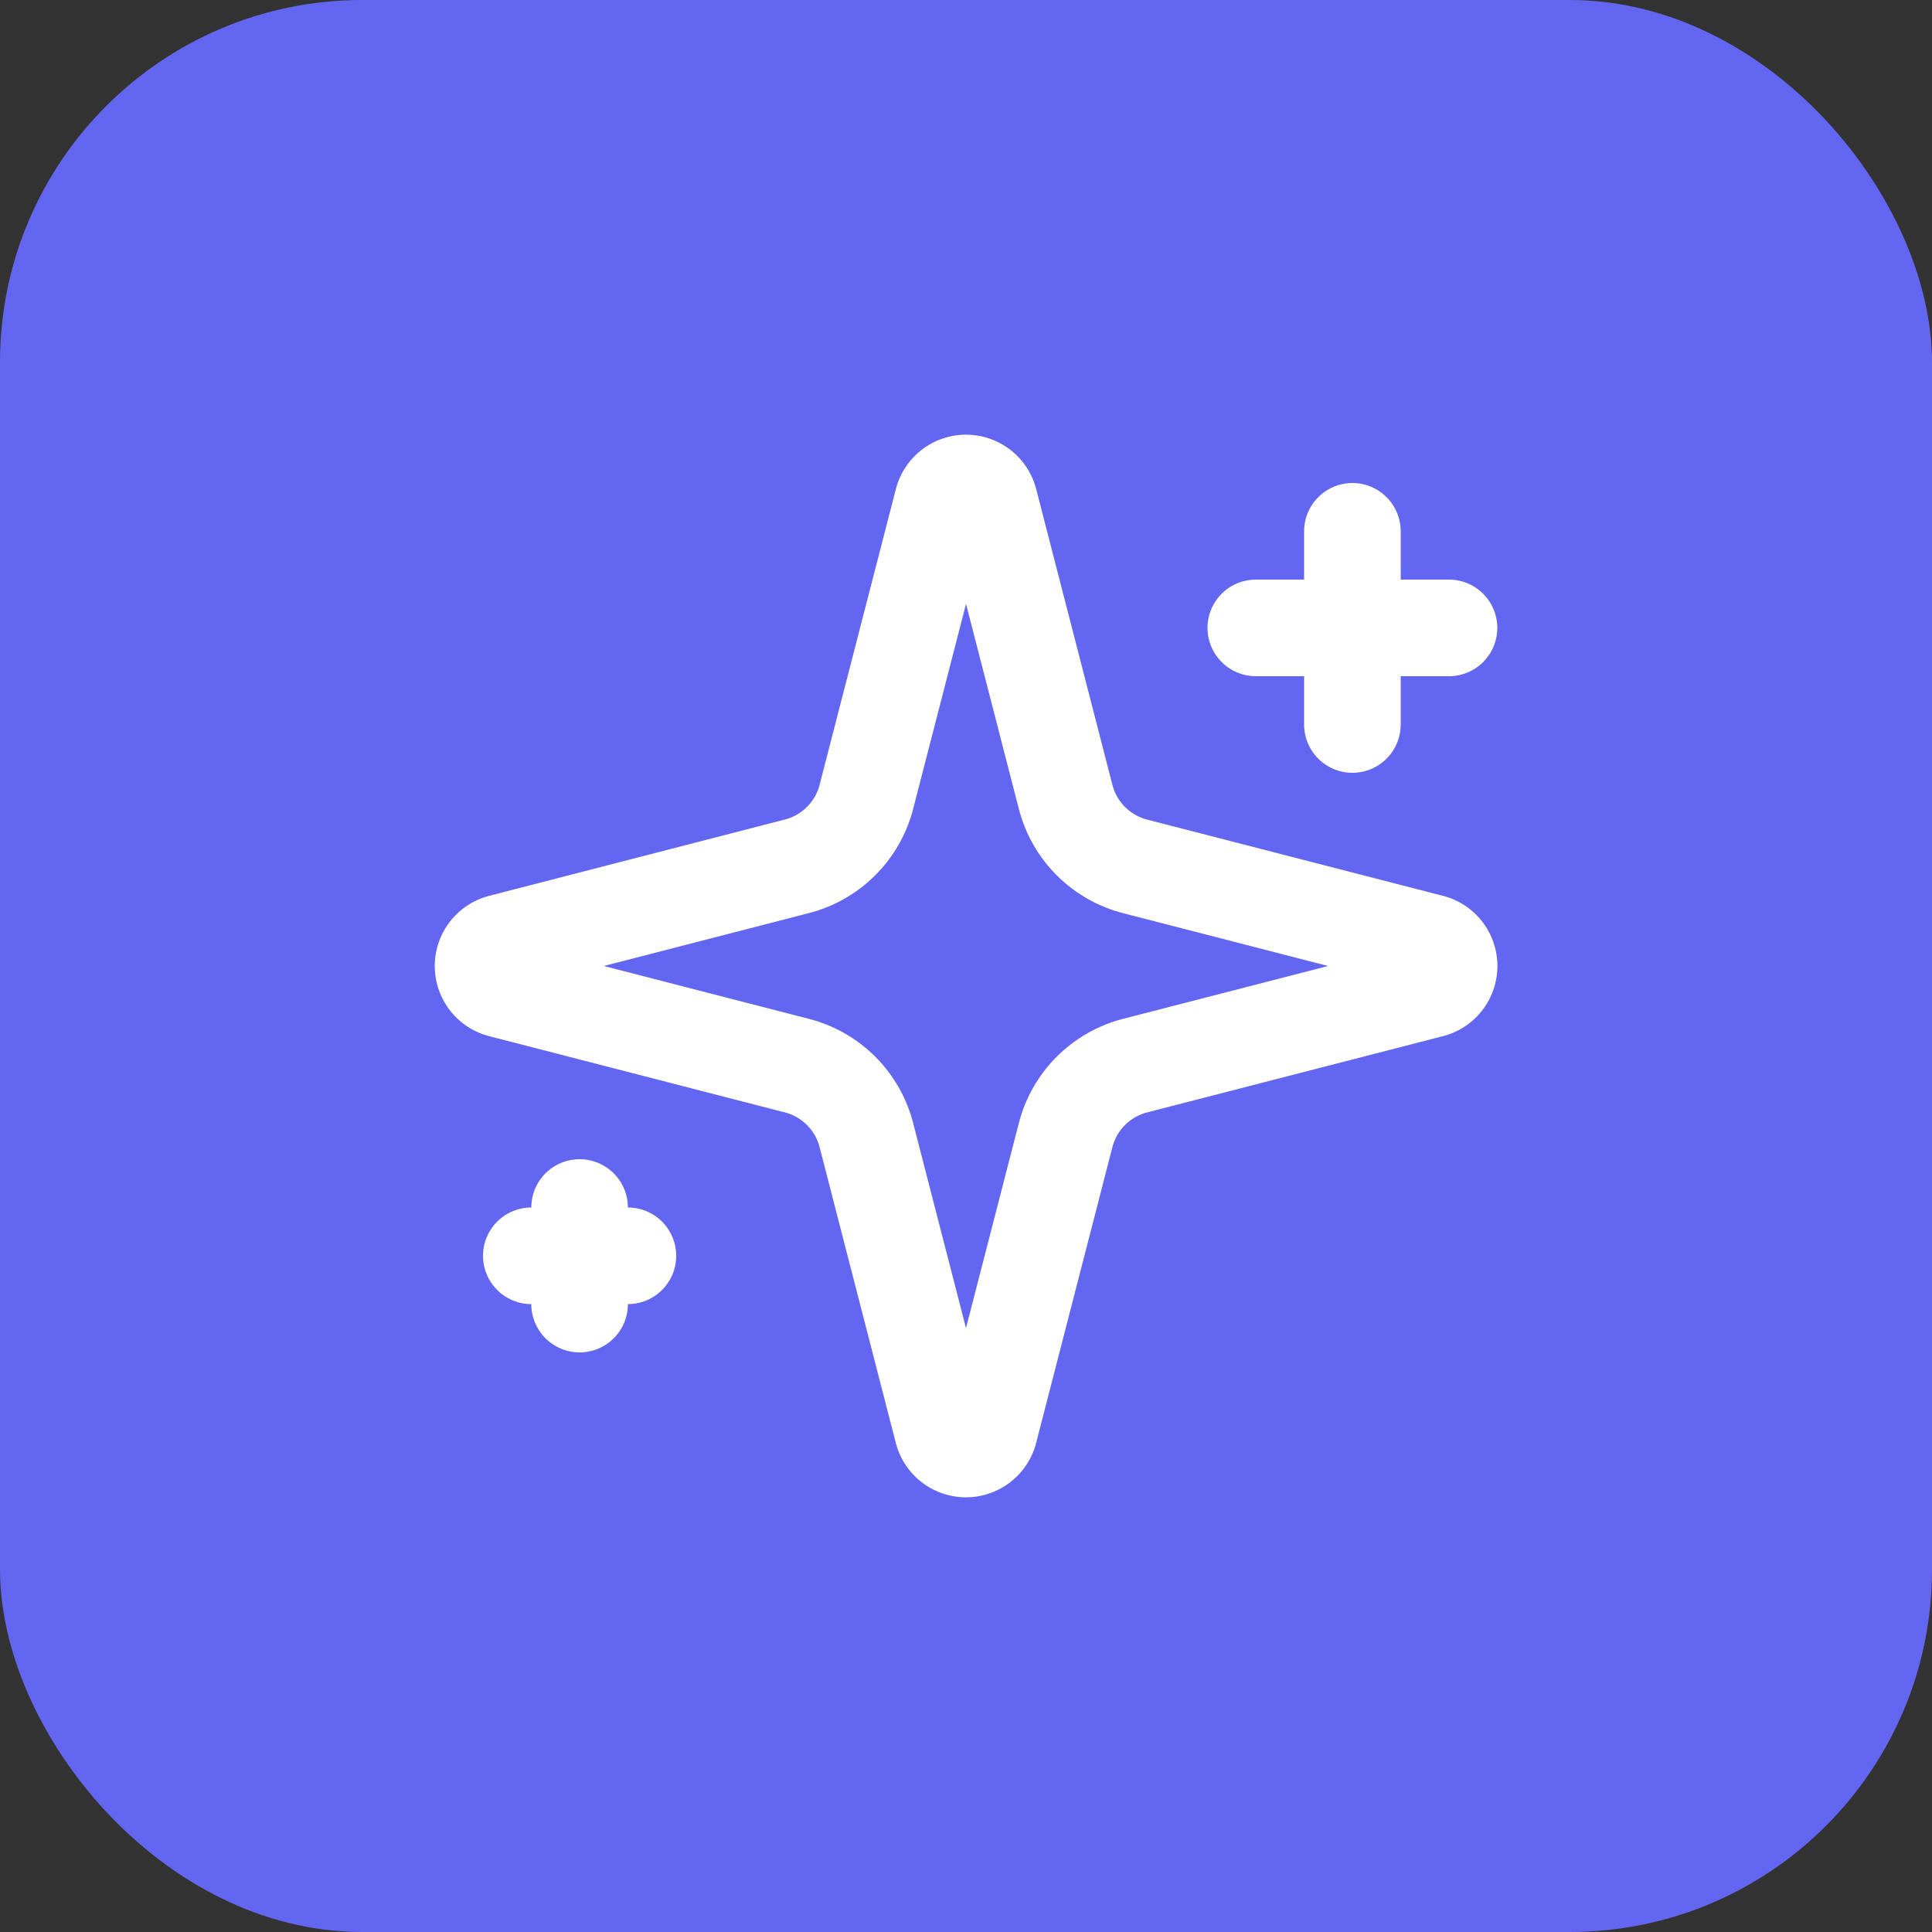
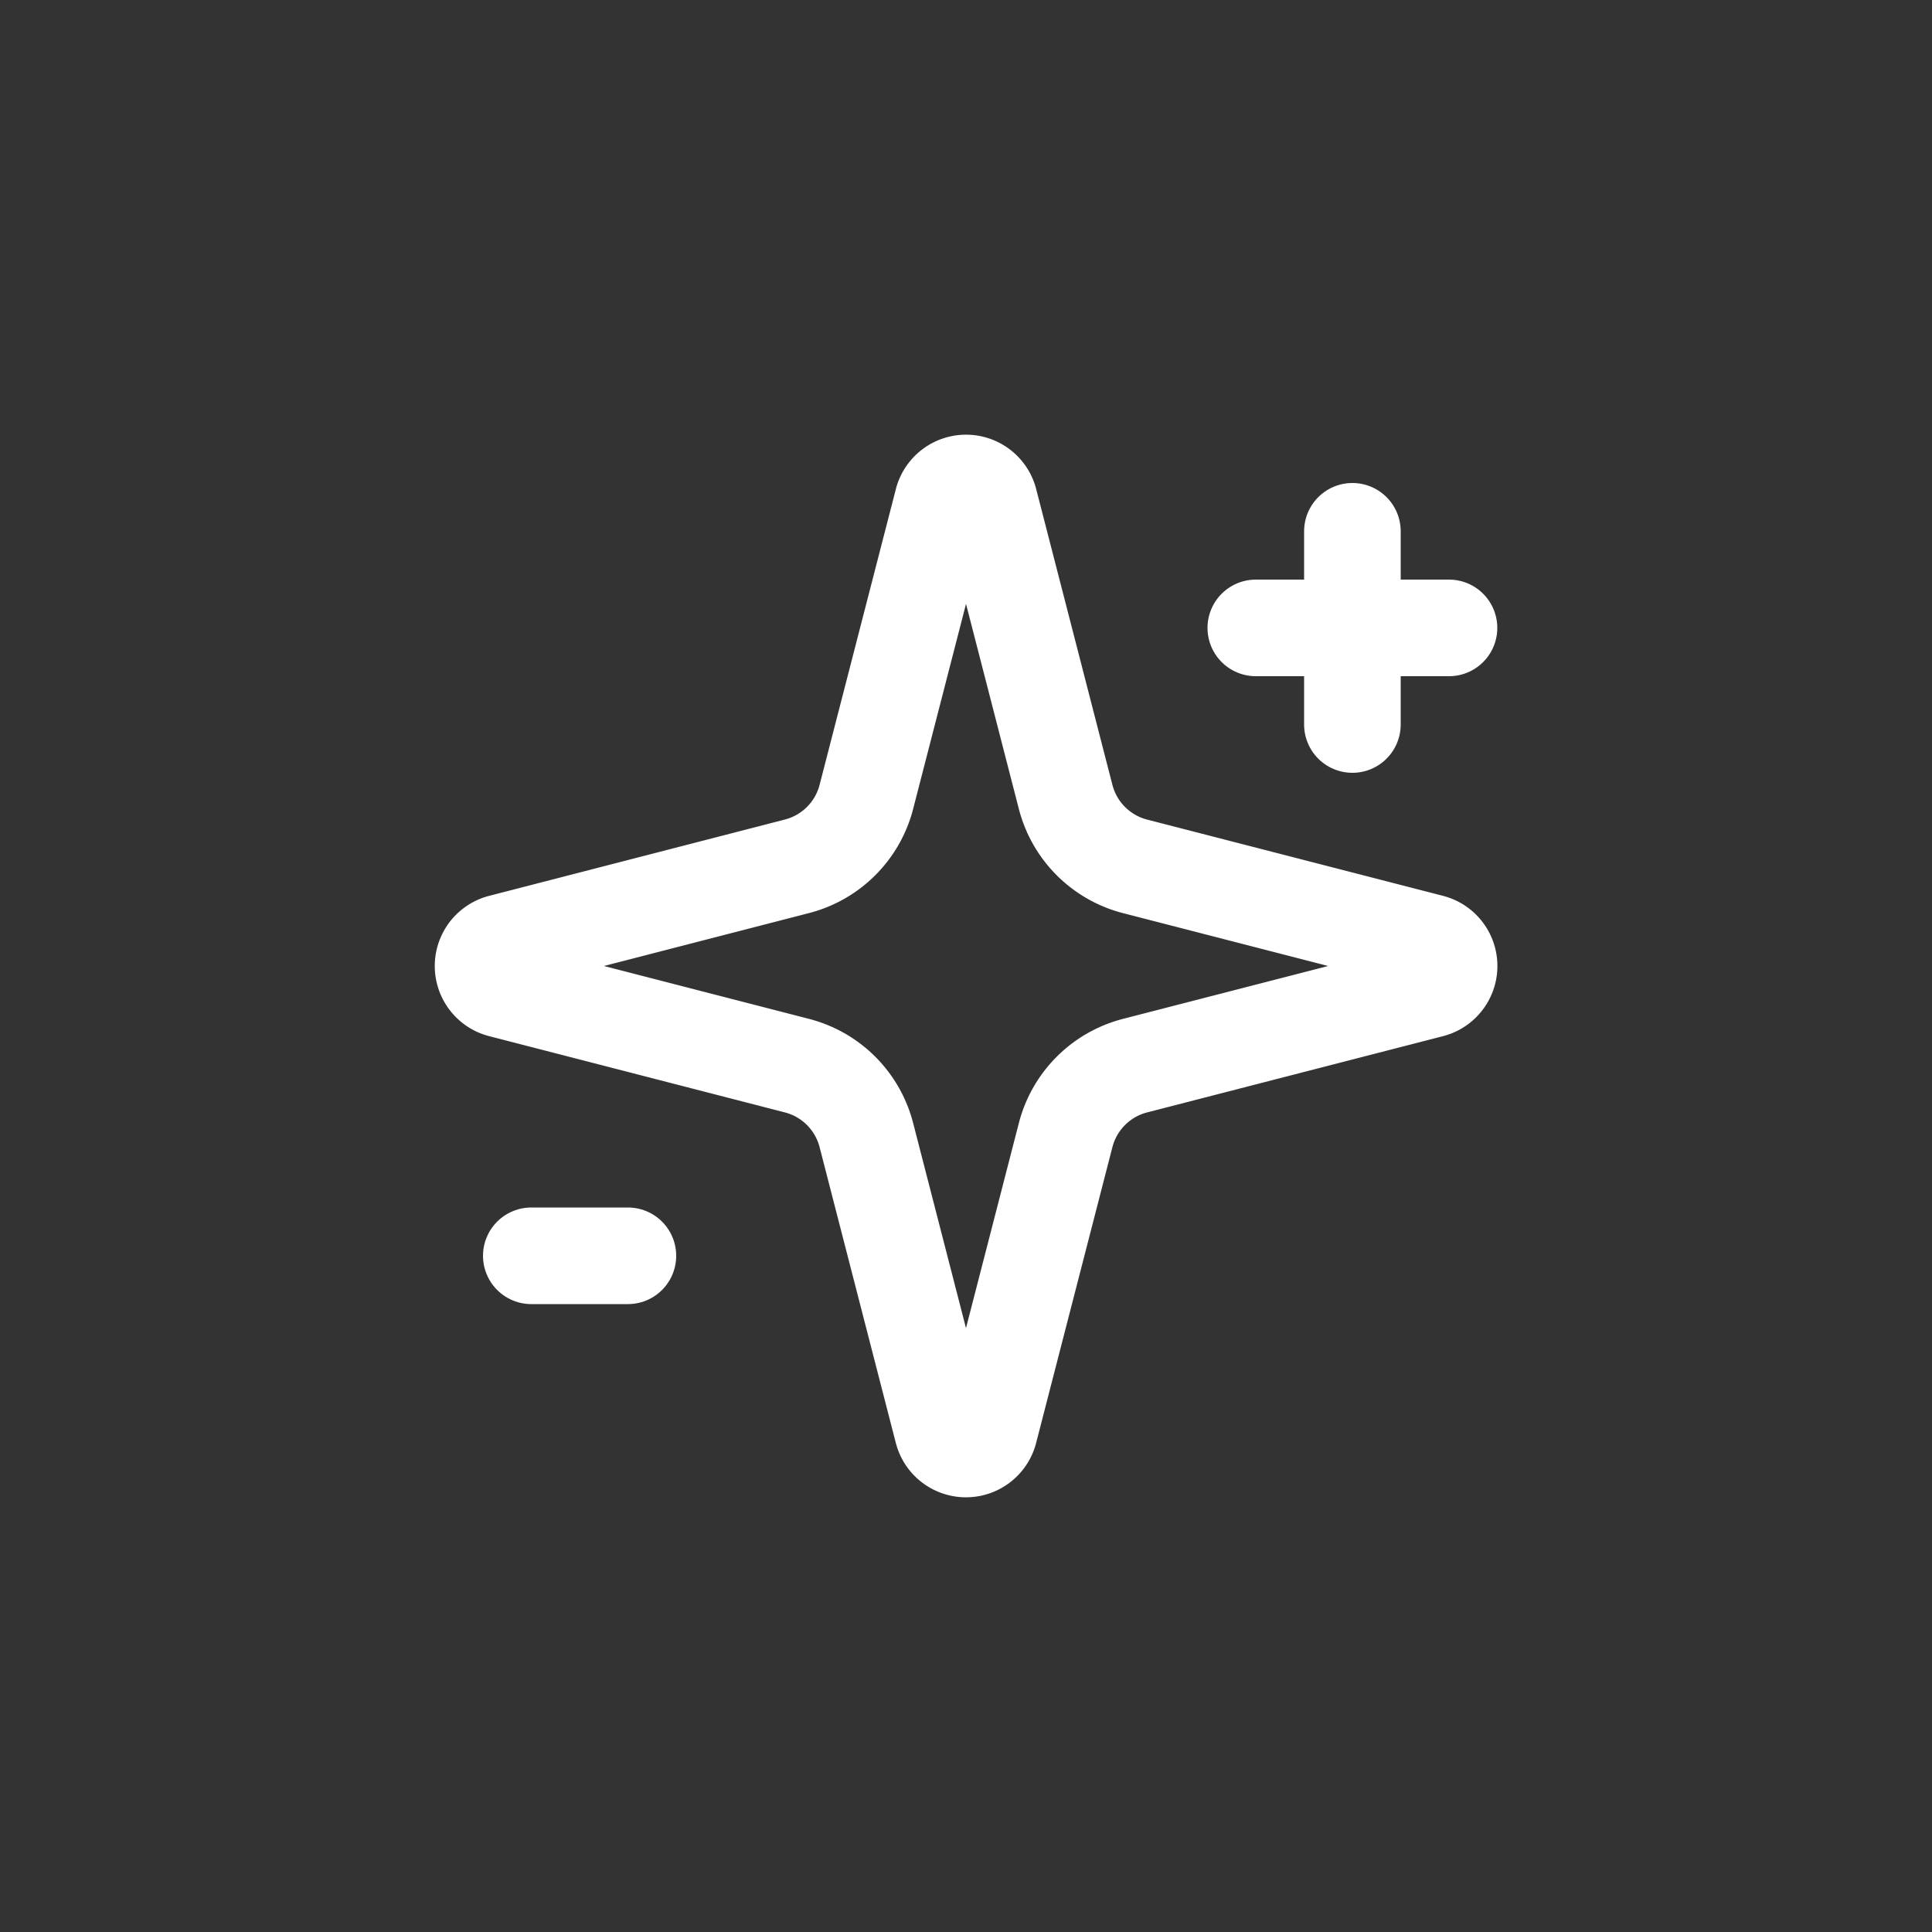
<svg xmlns="http://www.w3.org/2000/svg" width="32" height="32" viewBox="0 0 32 32">
  <rect x="0" y="0" width="32" height="32" fill="#333333" stroke="none" />
-   <rect x="0" y="0" width="32" height="32" rx="6" ry="6" fill="#6366f1" />
  <g transform="translate(16, 16)">
    <g transform="scale(0.8) translate(-12, -12)">
      <path d="M9.937 15.5A2 2 0 0 0 8.5 14.063l-6.135-1.582a.5.5 0 0 1 0-.962L8.5 9.936A2 2 0 0 0 9.937 8.5l1.582-6.135a.5.5 0 0 1 .963 0L14.063 8.5A2 2 0 0 0 15.5 9.937l6.135 1.581a.5.5 0 0 1 0 .964L15.5 14.063a2 2 0 0 0-1.437 1.437l-1.582 6.135a.5.5 0 0 1-.963 0z" fill="none" stroke="white" stroke-width="2" stroke-linecap="round" stroke-linejoin="round" />
      <path d="M20 3v4" fill="none" stroke="white" stroke-width="2" stroke-linecap="round" stroke-linejoin="round" />
      <path d="M22 5h-4" fill="none" stroke="white" stroke-width="2" stroke-linecap="round" stroke-linejoin="round" />
-       <path d="M4 17v2" fill="none" stroke="white" stroke-width="2" stroke-linecap="round" stroke-linejoin="round" />
      <path d="M5 18H3" fill="none" stroke="white" stroke-width="2" stroke-linecap="round" stroke-linejoin="round" />
    </g>
  </g>
</svg>